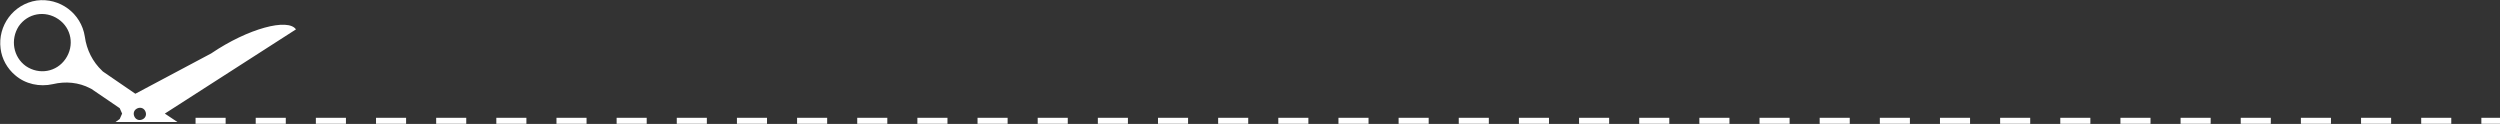
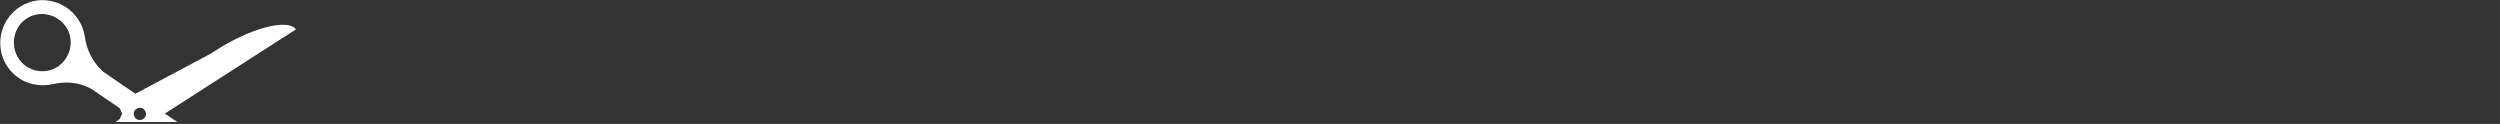
<svg xmlns="http://www.w3.org/2000/svg" version="1.1" id="Layer_1" x="0" y="0" viewBox="0 0 415.6 20.6" style="enable-background:new 0 0 415.6 20.6" xml:space="preserve">
  <rect x="0" y="0" width="415.6" height="20.6" fill="#333333" stroke="none" />
  <style>.st0{fill:#fff}</style>
  <g id="Group_1" transform="translate(-48 -967.116)">
    <path id="Path_9" class="st0" d="M50.5 979.6c1.7 1.5 4.1 2 6.3 1.5 2.1-.5 4.3-.3 6.2.7l.2.1 4.7 3.2.4.9-.4.9-.7.5h10.3l-2.1-1.4 21.8-14c-1.3-1.9-7.9-.2-14.1 4l-12.6 6.7-5.4-3.7-.1-.1c-1.6-1.5-2.6-3.5-2.9-5.7-.6-3.9-4.2-6.5-8-6-3.9.6-6.5 4.2-6 8 .2 1.7 1.1 3.3 2.4 4.4zm20.2 5.6c.5-.3 1.1-.2 1.4.3.3.5.2 1.1-.3 1.4-.5.3-1.1.2-1.4-.3-.3-.5-.2-1.1.3-1.4zm-19.6-13.7c1.5-2.2 4.4-2.7 6.6-1.2 2.2 1.5 2.7 4.4 1.2 6.6s-4.4 2.7-6.6 1.2c-2.1-1.5-2.6-4.4-1.2-6.6z" />
-     <path id="Line_1" class="st0" d="M463.6 987.7h-3.1v-1h3.1v1zm-8.1 0h-5v-1h5v1zm-10 0h-5v-1h5v1zm-10 0h-5v-1h5v1zm-10 0h-5v-1h5v1zm-10 0h-5v-1h5v1zm-10 0h-5v-1h5v1zm-10 0h-5v-1h5v1zm-10 0h-5v-1h5v1zm-10 0h-5v-1h5v1zm-10 0h-5v-1h5v1zm-10 0h-5v-1h5v1zm-10 0h-5v-1h5v1zm-10 0h-5v-1h5v1zm-10 0h-5v-1h5v1zm-10 0h-5v-1h5v1zm-10 0h-5v-1h5v1zm-10 0h-5v-1h5v1zm-10 0h-5v-1h5v1zm-10 0h-5v-1h5v1zm-10 0h-5v-1h5v1zm-10 0h-5v-1h5v1zm-10 0h-5v-1h5v1zm-10 0h-5v-1h5v1zm-10 0h-5v-1h5v1zm-10 0h-5v-1h5v1zm-10 0h-5v-1h5v1zm-10 0h-5v-1h5v1zm-10 0h-5v-1h5v1zm-10 0h-5v-1h5v1zm-10 0h-5v-1h5v1zm-10 0h-5v-1h5v1zm-10 0h-5v-1h5v1zm-10 0h-5v-1h5v1zm-10 0h-5v-1h5v1zm-10 0h-5v-1h5v1zm-10 0h-5v-1h5v1zm-10 0h-5v-1h5v1zm-10 0h-5v-1h5v1z" />
  </g>
</svg>